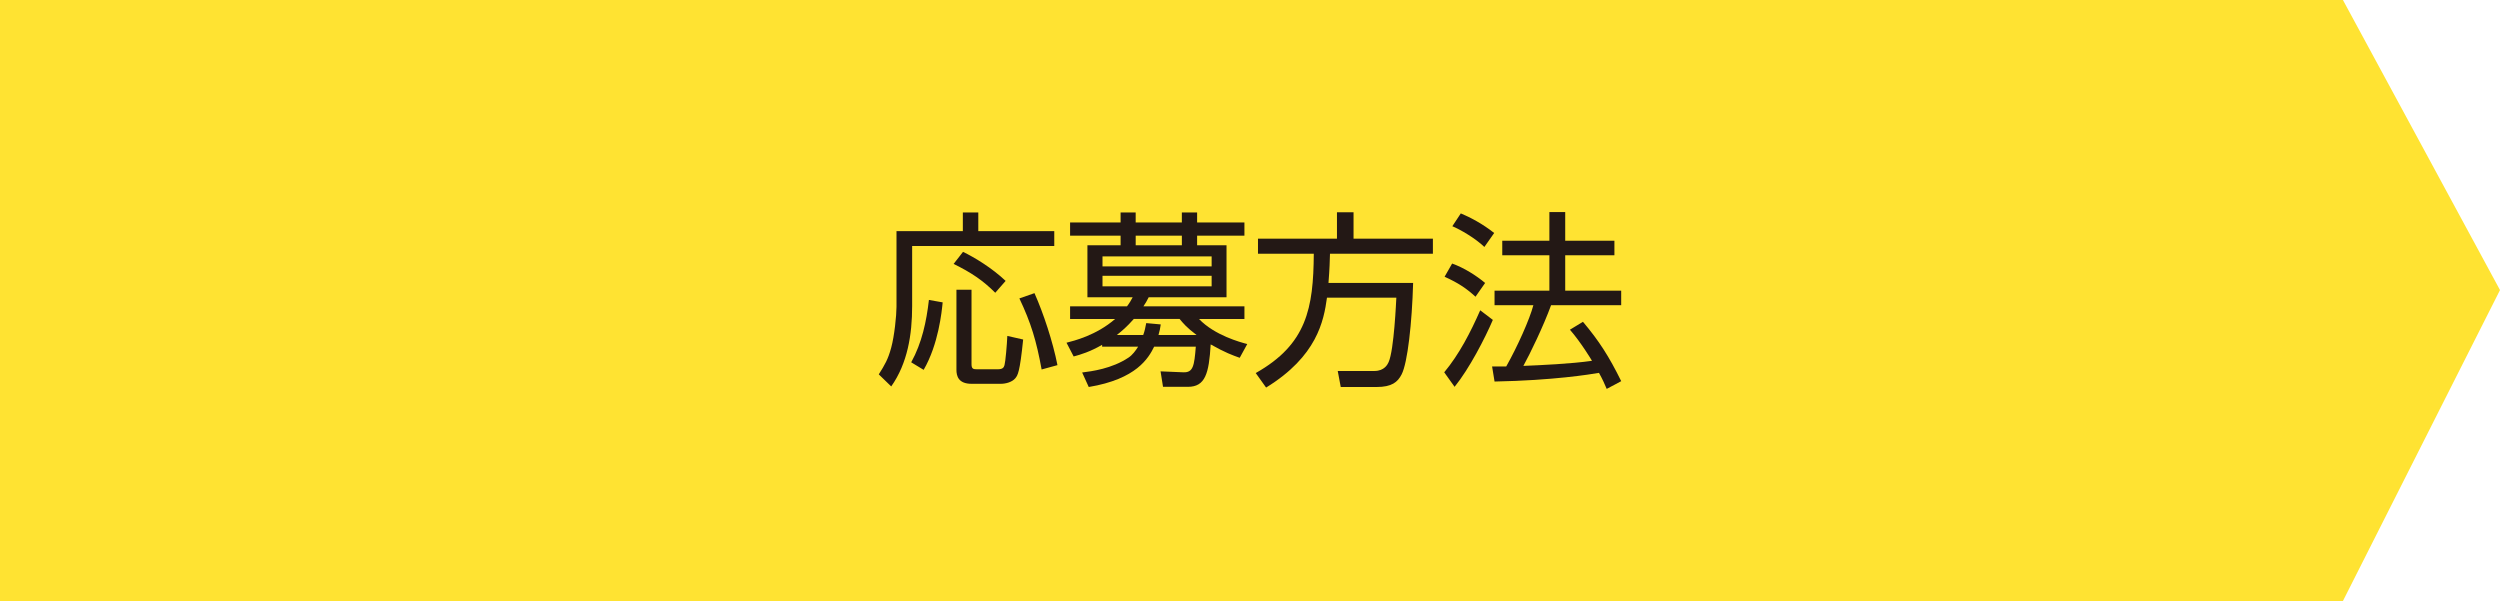
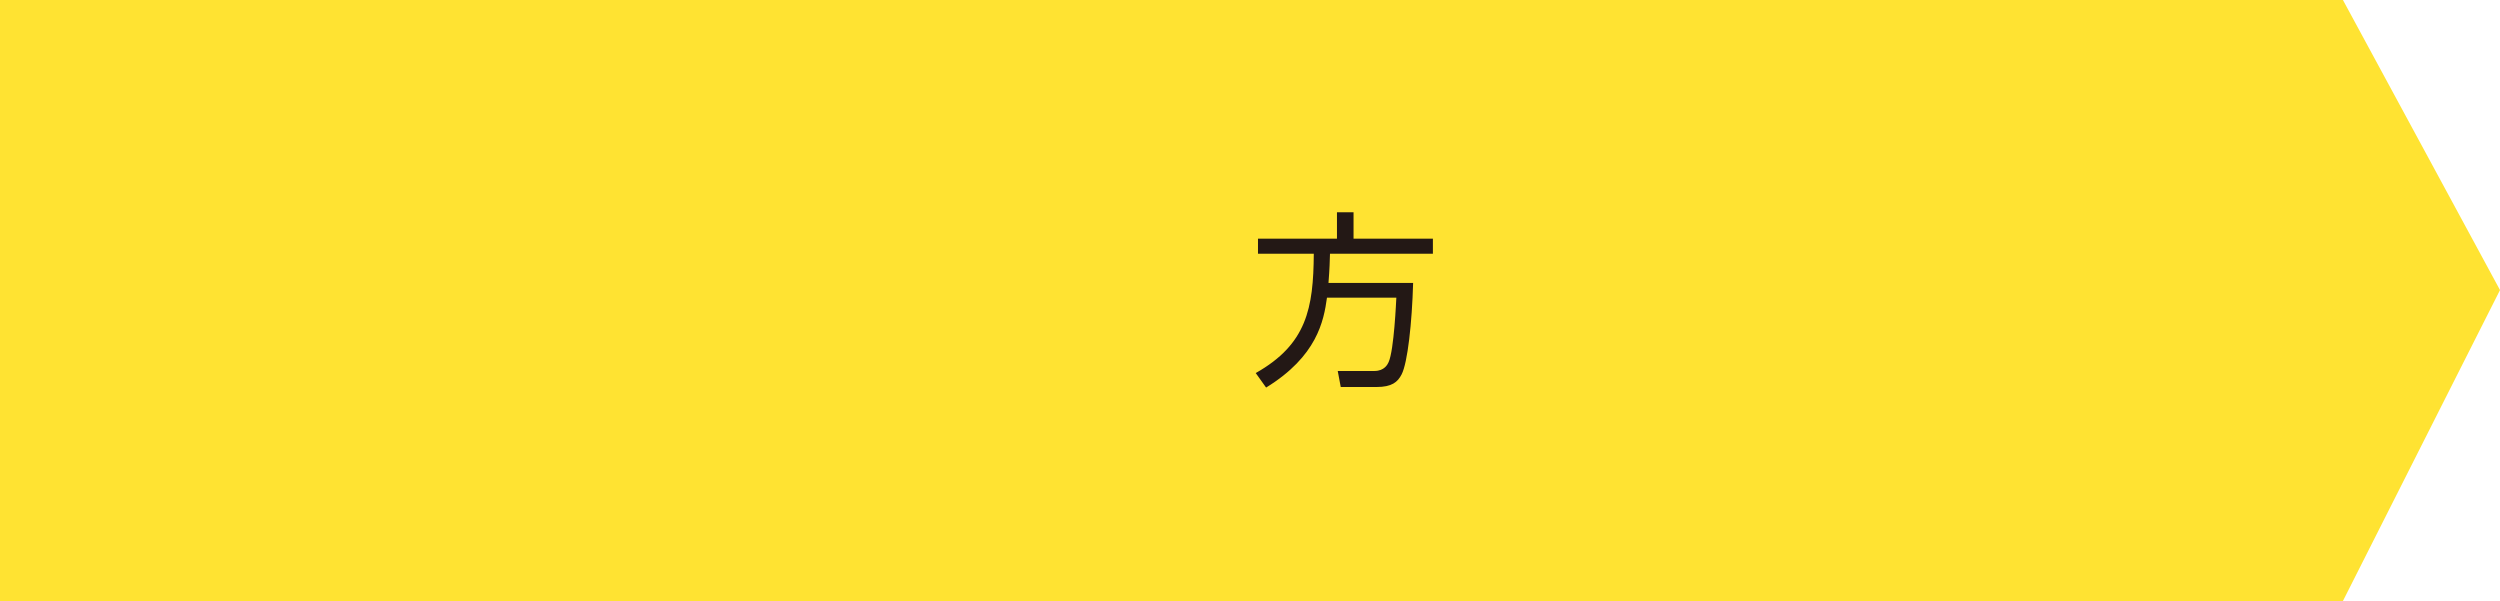
<svg xmlns="http://www.w3.org/2000/svg" version="1.1" id="レイヤー_1" x="0px" y="0px" width="263.305px" height="63.296px" viewBox="0 0 263.305 63.296" enable-background="new 0 0 263.305 63.296" xml:space="preserve">
  <polygon fill="#FFE332" points="0,63.296 0,0 246.762,0 263.305,30.55 246.762,63.296 " />
  <g>
-     <path fill="#231815" d="M103.036,22.377v1.966h8.001v1.568H96.069v6.332c0,2.979-0.477,6.016-2.204,8.457l-1.31-1.271   c0.635-1.012,0.973-1.568,1.31-2.818c0.337-1.231,0.556-3.395,0.556-4.288v-7.98h6.988v-1.966H103.036z M95.97,38.159   c1.131-2.045,1.607-4.308,1.865-6.57l1.449,0.258c-0.099,0.992-0.436,4.407-2.004,7.106L95.97,38.159z M104.823,30.834   c-1.29-1.29-2.521-2.124-4.387-3.037l0.992-1.271c1.23,0.596,3.037,1.688,4.486,3.058L104.823,30.834z M102.322,30.517v7.842   c0,0.516,0.198,0.535,0.636,0.535h2.104c0.557,0,0.655-0.179,0.734-0.437c0.1-0.337,0.258-2.144,0.298-3.077l1.667,0.378   c-0.356,3.514-0.575,3.771-0.833,4.089c-0.337,0.397-0.993,0.576-1.528,0.576h-3.077c-1.39,0-1.589-0.834-1.589-1.47v-8.437   H102.322z M109.707,38.914c-0.556-3.037-1.112-4.884-2.343-7.484l1.588-0.556c0.953,2.144,1.926,5.082,2.422,7.583L109.707,38.914z   " />
-     <path fill="#231815" d="M122.491,40.74l-0.258-1.628l2.401,0.1c1.032,0.039,1.151-0.676,1.31-2.7h-4.387   c-0.596,1.211-1.865,3.414-6.889,4.248l-0.694-1.528c0.973-0.119,3.136-0.397,4.884-1.568c0.416-0.278,0.754-0.734,1.012-1.151   h-3.791v-0.198c-1.271,0.734-2.264,1.032-2.998,1.23l-0.754-1.449c0.773-0.198,3.137-0.774,5.121-2.501h-4.744v-1.33h5.995   c0.298-0.397,0.437-0.655,0.595-0.953h-4.764v-5.479h3.494v-1.012h-5.32v-1.39h5.32v-1.053h1.588v1.053h4.863v-1.053h1.608v1.053   h4.983v1.39h-4.983v1.012h3.097v5.479h-8.199c-0.197,0.397-0.337,0.636-0.555,0.953h10.641v1.33h-4.785   c1.648,1.727,4.387,2.461,5.082,2.64l-0.794,1.449c-0.774-0.277-1.509-0.535-3.058-1.409c-0.178,3.077-0.575,4.467-2.401,4.467   H122.491z M127.612,27.003h-11.494v1.052h11.494V27.003z M127.612,29.048h-11.494v1.111h11.494V29.048z M126.024,35.281   c-1.053-0.794-1.369-1.191-1.787-1.688h-4.824c-0.734,0.834-1.23,1.25-1.786,1.688h2.779c0.159-0.417,0.218-0.755,0.317-1.251   l1.529,0.139c-0.061,0.417-0.1,0.636-0.238,1.112H126.024z M124.476,25.831v-1.012h-4.863v1.012H124.476z" />
    <path fill="#231815" d="M148.833,29.802c-0.119,4.188-0.575,8.397-1.211,9.628c-0.416,0.814-1.031,1.33-2.641,1.33h-3.771   l-0.317-1.688h3.871c1.052,0,1.39-0.714,1.489-0.933c0.575-1.271,0.794-6.491,0.813-6.789h-7.306   c-0.337,2.461-1.052,6.174-6.412,9.469l-1.092-1.528c5.381-3.037,6.075-6.829,6.115-12.566h-5.877v-1.588h8.318v-2.779h1.746v2.779   h8.358v1.588h-10.839c-0.02,0.755-0.04,1.588-0.159,3.077H148.833z" />
-     <path fill="#231815" d="M152.108,39.212c1.588-1.906,2.779-4.229,3.791-6.531l1.33,1.012c-0.813,1.906-2.48,5.142-4.029,7.048   L152.108,39.212z M155.403,31.251c-0.953-0.873-1.807-1.449-3.256-2.104l0.795-1.39c1.27,0.457,2.521,1.251,3.474,2.045   L155.403,31.251z M156.337,26.01c-0.973-0.933-2.521-1.826-3.375-2.184l0.893-1.35c0.953,0.397,2.264,1.072,3.515,2.064   L156.337,26.01z M166.72,33.892c1.688,2.005,2.738,3.633,4.029,6.253l-1.529,0.814c-0.237-0.557-0.416-0.974-0.813-1.688   c-0.934,0.158-4.785,0.794-10.998,0.913l-0.259-1.589h1.489c1.191-2.104,2.481-5.002,2.858-6.451h-4.089v-1.528h5.776v-3.732   h-4.963v-1.528h4.963v-3.018h1.667v3.018h5.182v1.528h-5.182v3.732h5.896v1.528h-7.385c-0.794,2.184-2.224,5.142-2.918,6.392   c1.905-0.079,5.021-0.218,7.226-0.535c0-0.021-1.19-1.985-2.323-3.276L166.72,33.892z" />
  </g>
</svg>